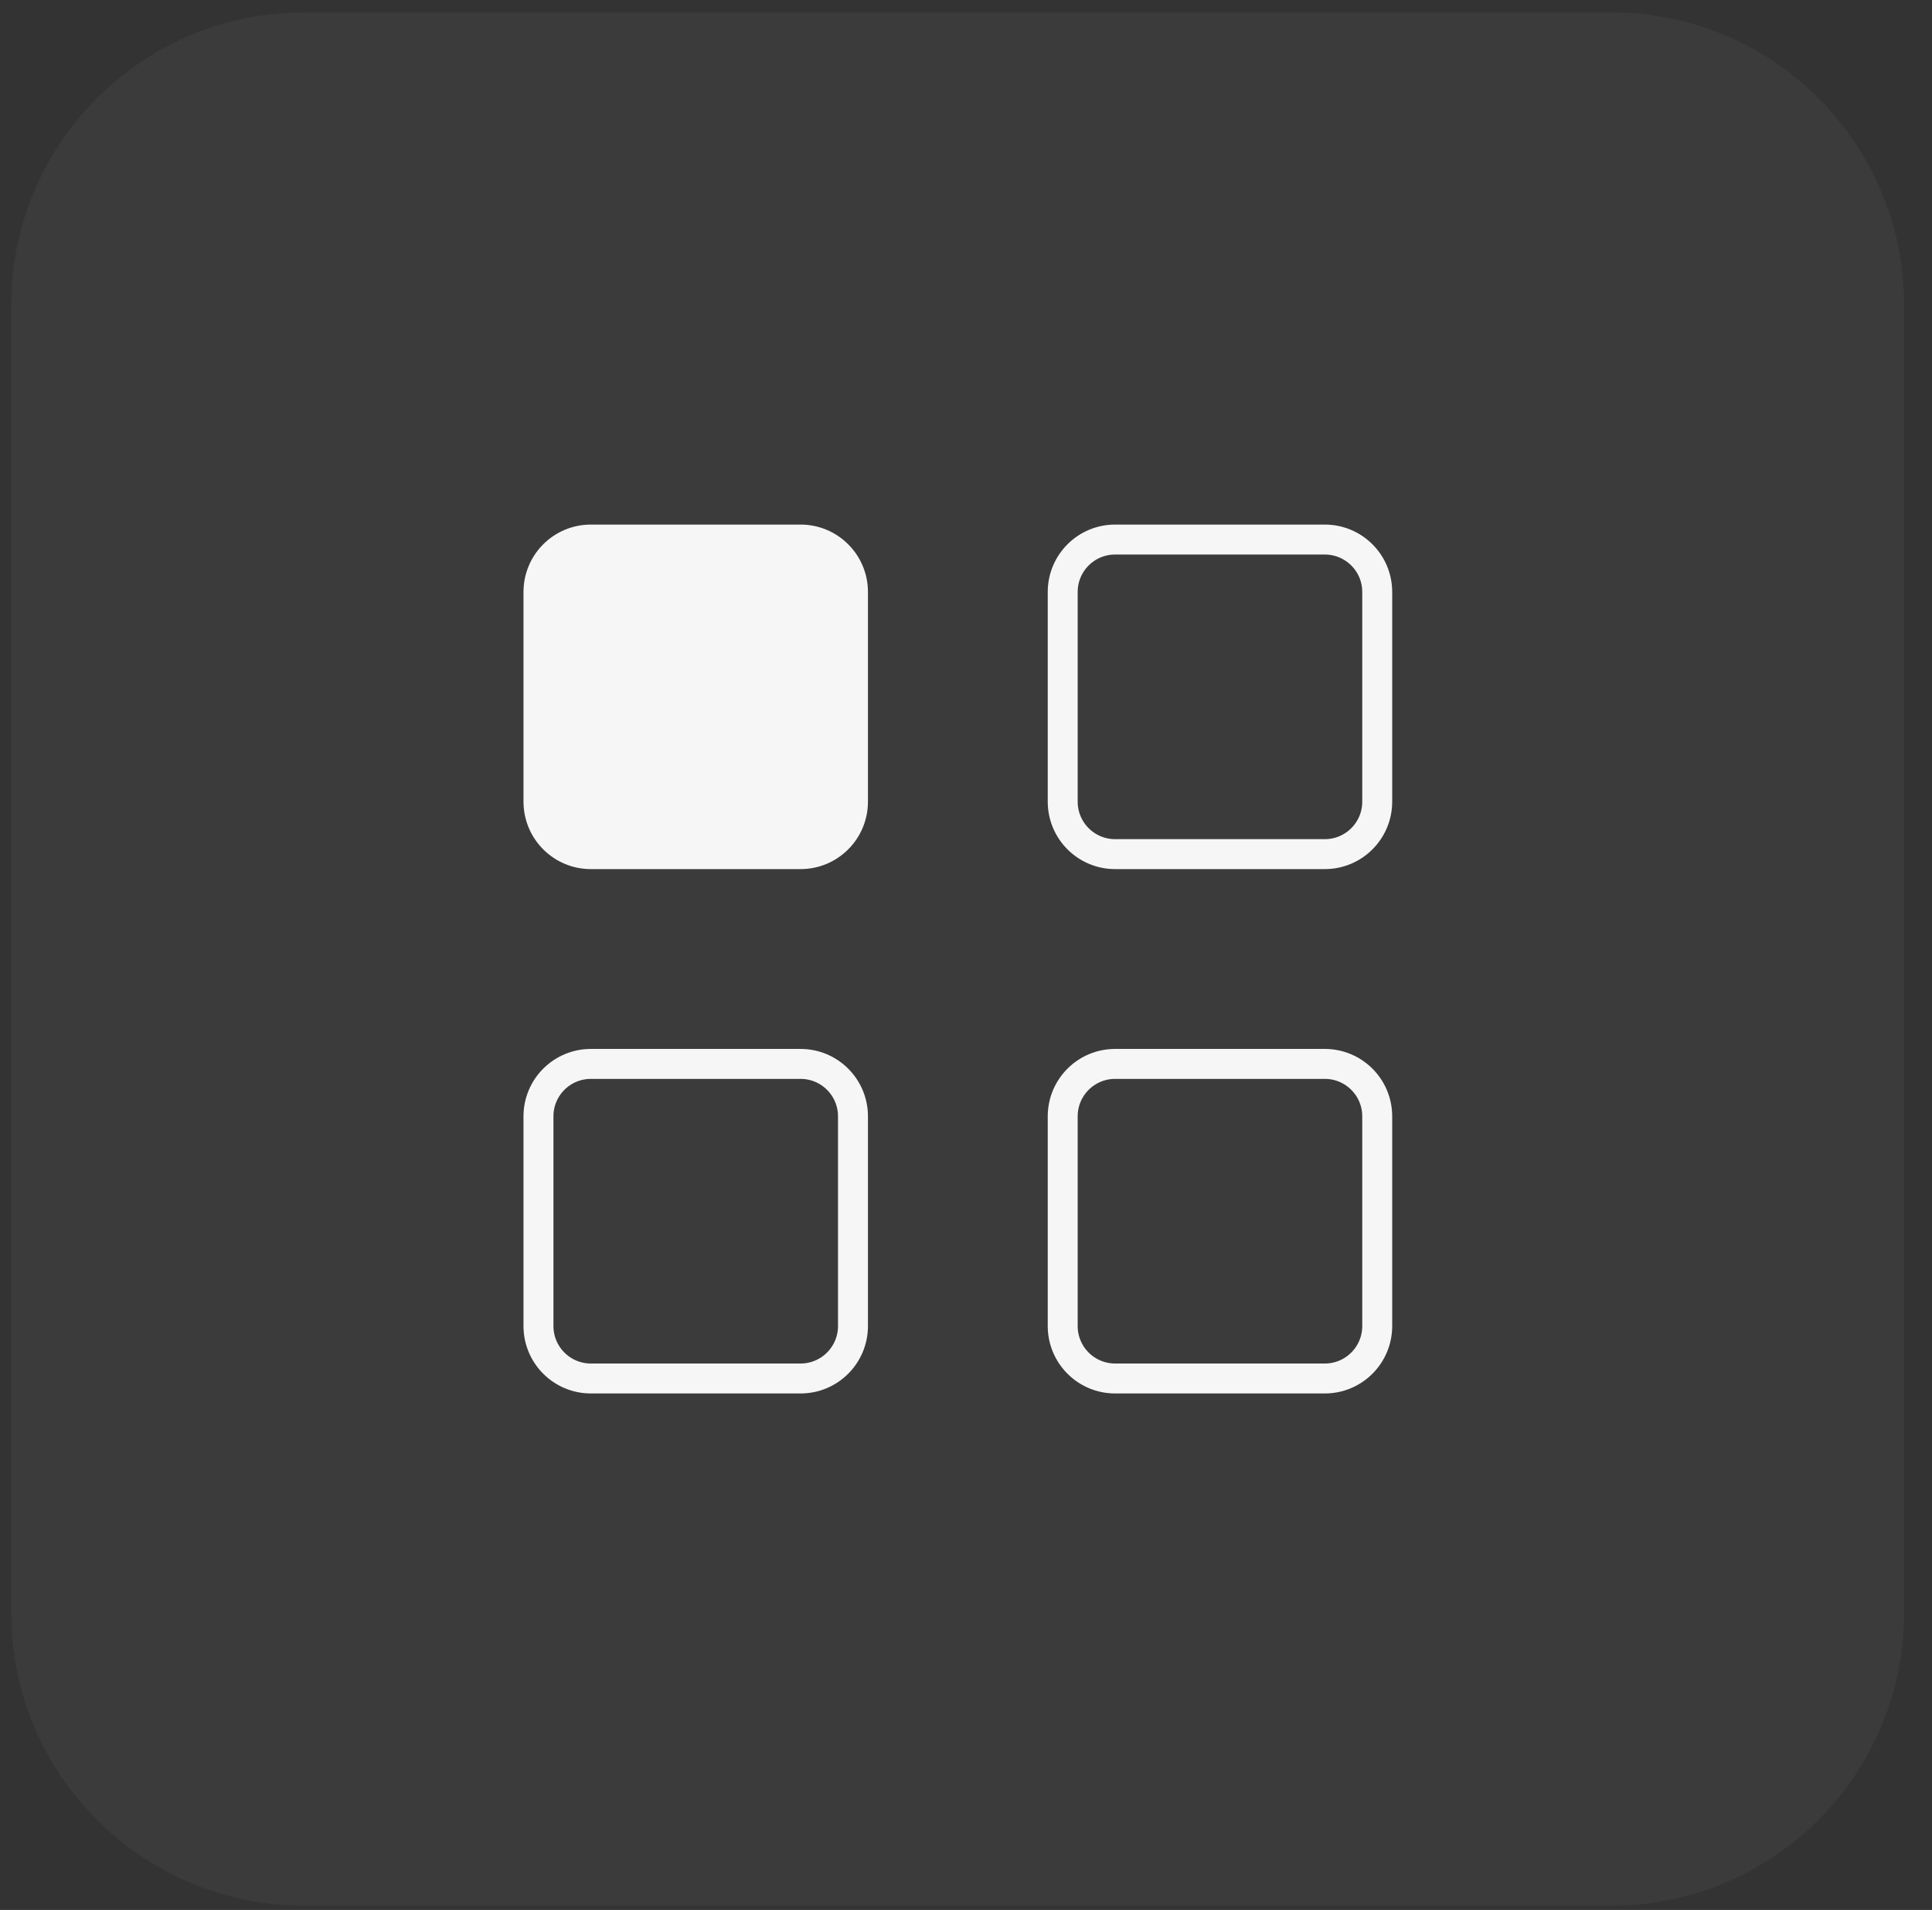
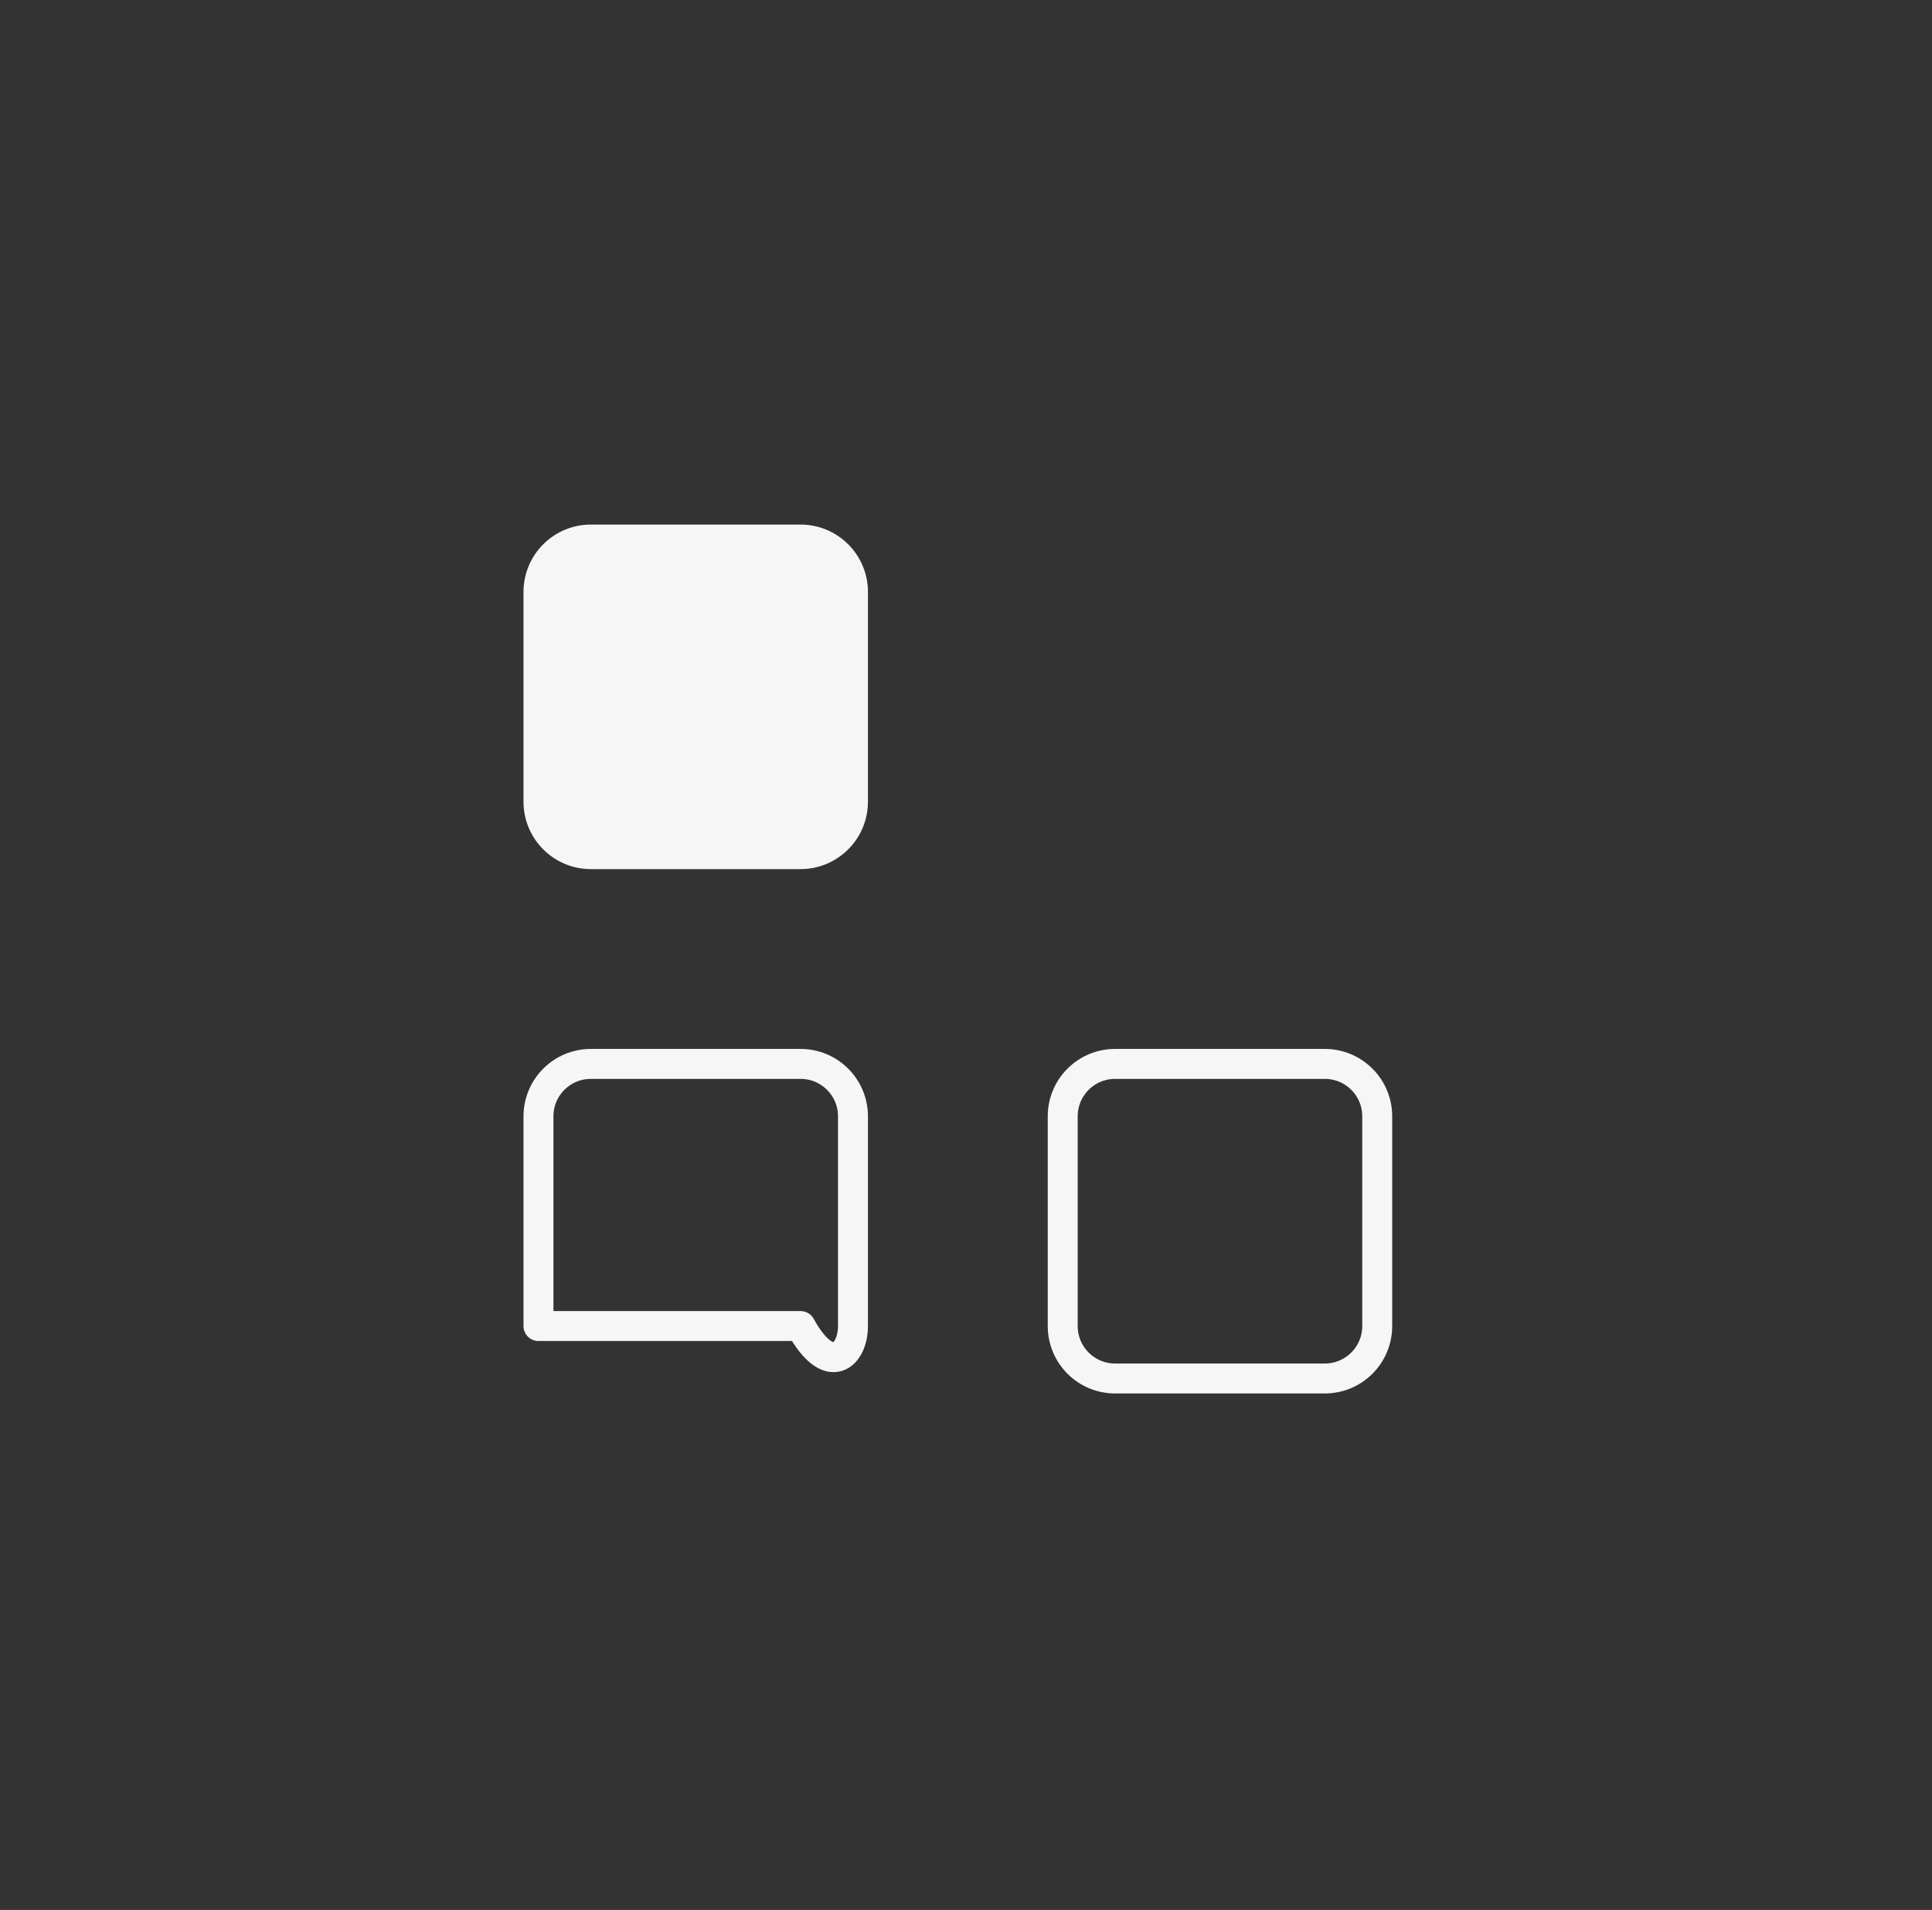
<svg xmlns="http://www.w3.org/2000/svg" width="86" height="85" viewBox="0 0 86 85" fill="none">
  <rect x="0" y="0" width="86" height="85" fill="#333333" stroke="none" />
  <g clip-path="url(#clip0_1439_2641)">
-     <path d="M71.73 0.551H13.53C6.334 0.551 0.5 6.384 0.5 13.581V71.78C0.5 78.976 6.334 84.81 13.53 84.81H71.73C78.926 84.81 84.759 78.976 84.759 71.78V13.581C84.759 6.384 78.926 0.551 71.73 0.551Z" fill="white" fill-opacity="0.04" />
    <mask id="mask0_1439_2641" style="mask-type:luminance" maskUnits="userSpaceOnUse" x="14" y="14" width="57" height="57">
      <path d="M70.633 14.68H14.633V70.68H70.633V14.68Z" fill="white" />
    </mask>
    <g mask="url(#mask0_1439_2641)">
      <path d="M35.636 24.012H26.302C25.013 24.012 23.969 25.056 23.969 26.345V35.678C23.969 36.967 25.013 38.012 26.302 38.012H35.636C36.924 38.012 37.969 36.967 37.969 35.678V26.345C37.969 25.056 36.924 24.012 35.636 24.012Z" fill="#F6F6F6" stroke="#F6F6F6" stroke-width="1.333" stroke-linecap="round" stroke-linejoin="round" />
-       <path d="M58.971 24.012H49.638C48.349 24.012 47.305 25.056 47.305 26.345V35.678C47.305 36.967 48.349 38.012 49.638 38.012H58.971C60.26 38.012 61.305 36.967 61.305 35.678V26.345C61.305 25.056 60.26 24.012 58.971 24.012Z" stroke="#F6F6F6" stroke-width="1.333" stroke-linecap="round" stroke-linejoin="round" />
-       <path d="M35.636 47.348H26.302C25.013 47.348 23.969 48.392 23.969 49.681V59.014C23.969 60.303 25.013 61.348 26.302 61.348H35.636C36.924 61.348 37.969 60.303 37.969 59.014V49.681C37.969 48.392 36.924 47.348 35.636 47.348Z" stroke="#F6F6F6" stroke-width="1.333" stroke-linecap="round" stroke-linejoin="round" />
+       <path d="M35.636 47.348H26.302C25.013 47.348 23.969 48.392 23.969 49.681V59.014H35.636C36.924 61.348 37.969 60.303 37.969 59.014V49.681C37.969 48.392 36.924 47.348 35.636 47.348Z" stroke="#F6F6F6" stroke-width="1.333" stroke-linecap="round" stroke-linejoin="round" />
      <path d="M58.971 47.348H49.638C48.349 47.348 47.305 48.392 47.305 49.681V59.014C47.305 60.303 48.349 61.348 49.638 61.348H58.971C60.26 61.348 61.305 60.303 61.305 59.014V49.681C61.305 48.392 60.26 47.348 58.971 47.348Z" stroke="#F6F6F6" stroke-width="1.333" stroke-linecap="round" stroke-linejoin="round" />
    </g>
  </g>
  <defs>
    <clipPath id="clip0_1439_2641">
      <rect width="85" height="85" fill="white" transform="translate(0.5)" />
    </clipPath>
  </defs>
</svg>